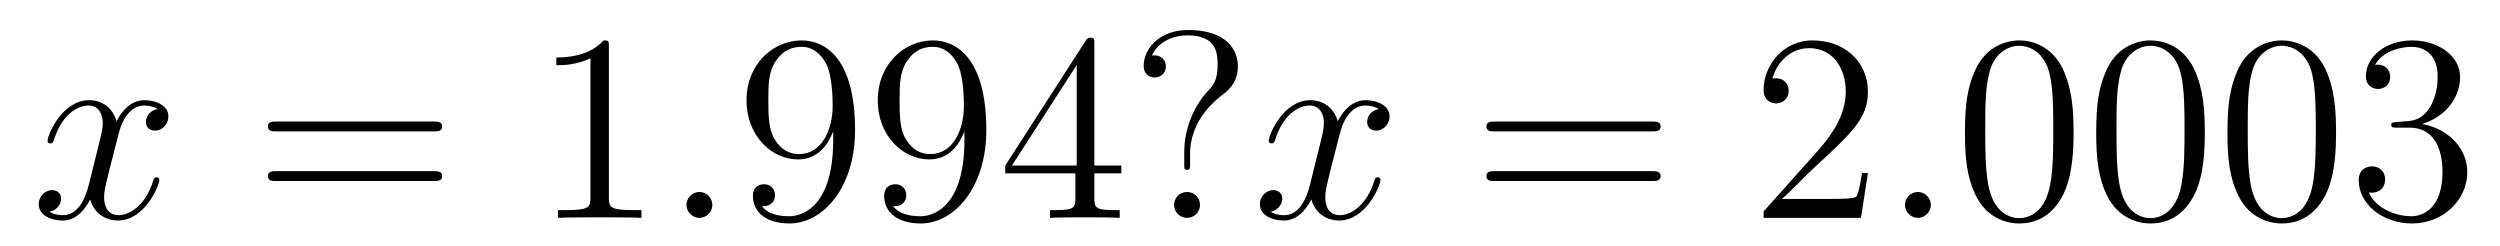
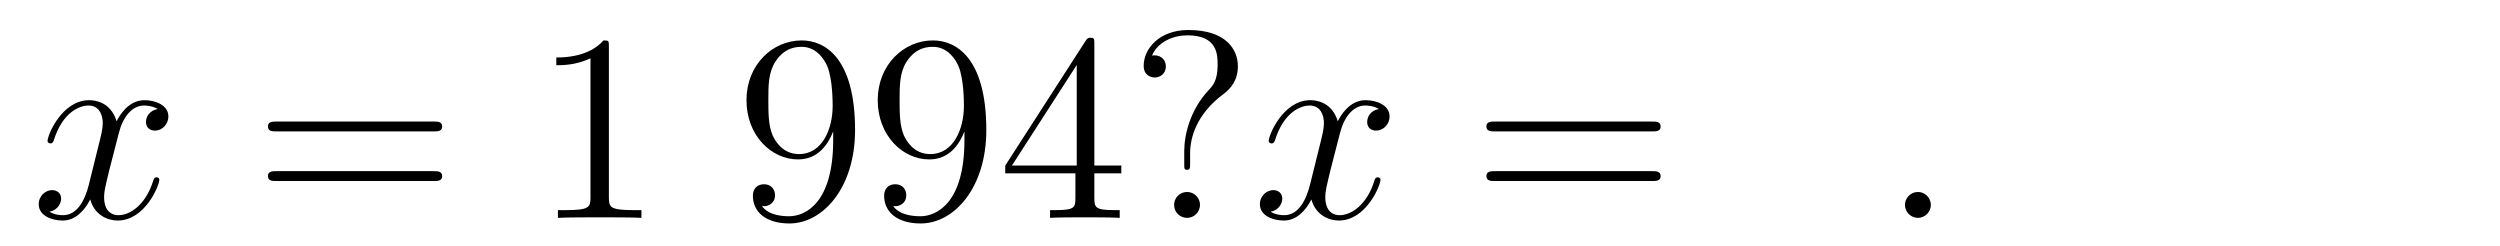
<svg xmlns="http://www.w3.org/2000/svg" version="1.1" width="112pt" height="11pt" viewBox="0 -11 112 11">
  <g id="page1">
    <g transform="matrix(1 0 0 -1 -127 653)">
      <path d="M134.066 659.117C133.684 659.046 133.54 658.759 133.54 658.532C133.54 658.245 133.767 658.149 133.935 658.149C134.293 658.149 134.544 658.46 134.544 658.782C134.544 659.285 133.971 659.512 133.468 659.512C132.739 659.512 132.333 658.794 132.225 658.567C131.95 659.464 131.209 659.512 130.994 659.512C129.775 659.512 129.129 657.946 129.129 657.683C129.129 657.635 129.177 657.575 129.261 657.575C129.356 657.575 129.38 657.647 129.404 657.695C129.811 659.022 130.612 659.273 130.958 659.273C131.496 659.273 131.604 658.771 131.604 658.484C131.604 658.221 131.532 657.946 131.388 657.372L130.982 655.734C130.803 655.017 130.456 654.36 129.822 654.36C129.763 654.36 129.464 654.36 129.213 654.515C129.643 654.599 129.739 654.957 129.739 655.101C129.739 655.34 129.56 655.483 129.333 655.483C129.046 655.483 128.735 655.232 128.735 654.85C128.735 654.348 129.297 654.12 129.811 654.12C130.384 654.12 130.791 654.575 131.042 655.065C131.233 654.36 131.831 654.12 132.273 654.12C133.493 654.12 134.138 655.687 134.138 655.949C134.138 656.009 134.09 656.057 134.018 656.057C133.911 656.057 133.899 655.997 133.863 655.902C133.54 654.85 132.847 654.36 132.309 654.36C131.891 654.36 131.663 654.67 131.663 655.16C131.663 655.423 131.711 655.615 131.903 656.404L132.321 658.029C132.5 658.747 132.907 659.273 133.457 659.273C133.481 659.273 133.815 659.273 134.066 659.117Z" />
      <path d="M146.427 658.113C146.594 658.113 146.809 658.113 146.809 658.328C146.809 658.555 146.606 658.555 146.427 658.555H139.386C139.218 658.555 139.003 658.555 139.003 658.34C139.003 658.113 139.206 658.113 139.386 658.113H146.427ZM146.427 655.89C146.594 655.89 146.809 655.89 146.809 656.105C146.809 656.332 146.606 656.332 146.427 656.332H139.386C139.218 656.332 139.003 656.332 139.003 656.117C139.003 655.89 139.206 655.89 139.386 655.89H146.427Z" />
      <path d="M154.278 661.902C154.278 662.178 154.278 662.189 154.039 662.189C153.752 661.867 153.154 661.424 151.923 661.424V661.078C152.198 661.078 152.795 661.078 153.453 661.388V655.16C153.453 654.73 153.417 654.587 152.365 654.587H151.995V654.24C152.317 654.264 153.477 654.264 153.871 654.264C154.266 654.264 155.413 654.264 155.736 654.24V654.587H155.365C154.314 654.587 154.278 654.73 154.278 655.16V661.902Z" />
-       <path d="M158.913 654.814C158.913 655.16 158.626 655.4 158.339 655.4C157.993 655.4 157.754 655.113 157.754 654.826C157.754 654.479 158.041 654.24 158.328 654.24C158.674 654.24 158.913 654.527 158.913 654.814Z" />
      <path d="M164.327 657.719C164.327 654.897 163.072 654.312 162.355 654.312C162.068 654.312 161.434 654.348 161.136 654.766H161.207C161.291 654.742 161.721 654.814 161.721 655.256C161.721 655.519 161.542 655.746 161.231 655.746C160.92 655.746 160.729 655.543 160.729 655.232C160.729 654.491 161.327 653.989 162.367 653.989C163.861 653.989 165.307 655.579 165.307 658.173C165.307 661.388 163.969 662.189 162.917 662.189C161.602 662.189 160.442 661.09 160.442 659.512C160.442 657.934 161.554 656.858 162.749 656.858C163.634 656.858 164.088 657.503 164.327 658.113V657.719ZM162.797 657.097C162.044 657.097 161.721 657.707 161.614 657.934C161.422 658.388 161.422 658.962 161.422 659.5C161.422 660.169 161.422 660.743 161.733 661.233C161.948 661.556 162.271 661.902 162.917 661.902C163.598 661.902 163.945 661.305 164.064 661.03C164.303 660.444 164.303 659.428 164.303 659.249C164.303 658.245 163.849 657.097 162.797 657.097ZM170.207 657.719C170.207 654.897 168.952 654.312 168.235 654.312C167.948 654.312 167.314 654.348 167.015 654.766H167.087C167.171 654.742 167.601 654.814 167.601 655.256C167.601 655.519 167.422 655.746 167.111 655.746S166.609 655.543 166.609 655.232C166.609 654.491 167.207 653.989 168.247 653.989C169.741 653.989 171.187 655.579 171.187 658.173C171.187 661.388 169.848 662.189 168.797 662.189C167.482 662.189 166.322 661.09 166.322 659.512C166.322 657.934 167.434 656.858 168.629 656.858C169.514 656.858 169.968 657.503 170.207 658.113V657.719ZM168.677 657.097C167.924 657.097 167.601 657.707 167.493 657.934C167.302 658.388 167.302 658.962 167.302 659.5C167.302 660.169 167.302 660.743 167.613 661.233C167.828 661.556 168.151 661.902 168.797 661.902C169.478 661.902 169.825 661.305 169.944 661.03C170.183 660.444 170.183 659.428 170.183 659.249C170.183 658.245 169.729 657.097 168.677 657.097ZM176.027 662.022C176.027 662.249 176.027 662.309 175.86 662.309C175.764 662.309 175.728 662.309 175.633 662.166L172.035 656.583V656.236H175.178V655.148C175.178 654.706 175.155 654.587 174.282 654.587H174.043V654.24C174.318 654.264 175.262 654.264 175.597 654.264S176.888 654.264 177.163 654.24V654.587H176.924C176.063 654.587 176.027 654.706 176.027 655.148V656.236H177.235V656.583H176.027V662.022ZM175.238 661.09V656.583H172.333L175.238 661.09ZM180.317 657.133C180.317 657.838 180.604 658.89 181.812 659.787C182.146 660.038 182.457 660.408 182.457 661.03C182.457 661.759 181.955 662.656 180.234 662.656C178.943 662.656 178.237 661.819 178.237 661.054C178.237 660.623 178.56 660.528 178.739 660.528C178.943 660.528 179.23 660.671 179.23 661.03C179.23 661.305 179.026 661.52 178.727 661.52C178.656 661.52 178.632 661.52 178.608 661.508C178.871 662.13 179.564 662.417 180.198 662.417C181.549 662.417 181.549 661.544 181.549 661.09C181.549 660.384 181.333 660.157 181.13 659.942C180.317 659.069 180.054 657.958 180.054 657.228V656.655C180.054 656.44 180.054 656.392 180.186 656.392C180.317 656.392 180.317 656.475 180.317 656.691V657.133ZM180.76 654.826C180.76 655.137 180.496 655.4 180.186 655.4C179.827 655.4 179.6 655.113 179.6 654.826C179.6 654.467 179.887 654.24 180.174 654.24C180.509 654.24 180.76 654.503 180.76 654.826Z" />
      <path d="M188.775 659.117C188.392 659.046 188.249 658.759 188.249 658.532C188.249 658.245 188.476 658.149 188.643 658.149C189.002 658.149 189.253 658.46 189.253 658.782C189.253 659.285 188.679 659.512 188.177 659.512C187.448 659.512 187.041 658.794 186.934 658.567C186.659 659.464 185.917 659.512 185.702 659.512C184.483 659.512 183.837 657.946 183.837 657.683C183.837 657.635 183.885 657.575 183.969 657.575C184.065 657.575 184.089 657.647 184.112 657.695C184.519 659.022 185.32 659.273 185.666 659.273C186.204 659.273 186.312 658.771 186.312 658.484C186.312 658.221 186.24 657.946 186.097 657.372L185.691 655.734C185.511 655.017 185.165 654.36 184.531 654.36C184.471 654.36 184.172 654.36 183.921 654.515C184.351 654.599 184.447 654.957 184.447 655.101C184.447 655.34 184.268 655.483 184.041 655.483C183.754 655.483 183.443 655.232 183.443 654.85C183.443 654.348 184.005 654.12 184.519 654.12C185.093 654.12 185.499 654.575 185.75 655.065C185.941 654.36 186.539 654.12 186.981 654.12C188.201 654.12 188.846 655.687 188.846 655.949C188.846 656.009 188.798 656.057 188.727 656.057C188.619 656.057 188.607 655.997 188.571 655.902C188.249 654.85 187.555 654.36 187.017 654.36C186.599 654.36 186.372 654.67 186.372 655.16C186.372 655.423 186.42 655.615 186.611 656.404L187.029 658.029C187.209 658.747 187.615 659.273 188.165 659.273C188.189 659.273 188.524 659.273 188.775 659.117Z" />
      <path d="M201.016 658.113C201.182 658.113 201.397 658.113 201.397 658.328C201.397 658.555 201.194 658.555 201.016 658.555H193.974C193.806 658.555 193.591 658.555 193.591 658.34C193.591 658.113 193.795 658.113 193.974 658.113H201.016ZM201.016 655.89C201.182 655.89 201.397 655.89 201.397 656.105C201.397 656.332 201.194 656.332 201.016 656.332H193.974C193.806 656.332 193.591 656.332 193.591 656.117C193.591 655.89 193.795 655.89 193.974 655.89H201.016Z" />
-       <path d="M210.683 656.248H210.42C210.384 656.045 210.288 655.387 210.169 655.196C210.085 655.089 209.404 655.089 209.045 655.089H206.833C207.156 655.364 207.886 656.129 208.196 656.416C210.013 658.089 210.683 658.711 210.683 659.894C210.683 661.269 209.596 662.189 208.208 662.189C206.822 662.189 206.009 661.006 206.009 659.978C206.009 659.368 206.536 659.368 206.57 659.368C206.822 659.368 207.132 659.547 207.132 659.93C207.132 660.265 206.905 660.492 206.57 660.492C206.464 660.492 206.44 660.492 206.404 660.48C206.63 661.293 207.276 661.843 208.054 661.843C209.069 661.843 209.69 660.994 209.69 659.894C209.69 658.878 209.105 657.993 208.423 657.228L206.009 654.527V654.24H210.372L210.683 656.248Z" />
      <path d="M213.502 654.814C213.502 655.16 213.215 655.4 212.928 655.4C212.581 655.4 212.342 655.113 212.342 654.826C212.342 654.479 212.629 654.24 212.916 654.24C213.263 654.24 213.502 654.527 213.502 654.814Z" />
-       <path d="M219.895 658.065C219.895 659.058 219.836 660.026 219.406 660.934C218.916 661.927 218.054 662.189 217.469 662.189C216.775 662.189 215.927 661.843 215.485 660.851C215.15 660.097 215.03 659.356 215.03 658.065C215.03 656.906 215.114 656.033 215.544 655.184C216.011 654.276 216.835 653.989 217.457 653.989C218.497 653.989 219.095 654.611 219.442 655.304C219.872 656.2 219.895 657.372 219.895 658.065ZM217.457 654.228C217.075 654.228 216.298 654.443 216.071 655.746C215.939 656.463 215.939 657.372 215.939 658.209C215.939 659.189 215.939 660.073 216.131 660.779C216.334 661.58 216.943 661.95 217.457 661.95C217.912 661.95 218.605 661.675 218.832 660.648C218.987 659.966 218.987 659.022 218.987 658.209C218.987 657.408 218.987 656.499 218.856 655.77C218.629 654.455 217.876 654.228 217.457 654.228ZM225.775 658.065C225.775 659.058 225.716 660.026 225.286 660.934C224.796 661.927 223.934 662.189 223.349 662.189C222.655 662.189 221.807 661.843 221.365 660.851C221.03 660.097 220.91 659.356 220.91 658.065C220.91 656.906 220.994 656.033 221.424 655.184C221.891 654.276 222.715 653.989 223.337 653.989C224.377 653.989 224.975 654.611 225.322 655.304C225.752 656.2 225.775 657.372 225.775 658.065ZM223.337 654.228C222.955 654.228 222.178 654.443 221.951 655.746C221.819 656.463 221.819 657.372 221.819 658.209C221.819 659.189 221.819 660.073 222.011 660.779C222.214 661.58 222.823 661.95 223.337 661.95C223.792 661.95 224.485 661.675 224.712 660.648C224.867 659.966 224.867 659.022 224.867 658.209C224.867 657.408 224.867 656.499 224.736 655.77C224.509 654.455 223.756 654.228 223.337 654.228ZM231.655 658.065C231.655 659.058 231.595 660.026 231.166 660.934C230.676 661.927 229.814 662.189 229.229 662.189C228.535 662.189 227.687 661.843 227.244 660.851C226.91 660.097 226.79 659.356 226.79 658.065C226.79 656.906 226.874 656.033 227.304 655.184C227.771 654.276 228.595 653.989 229.217 653.989C230.257 653.989 230.855 654.611 231.202 655.304C231.631 656.2 231.655 657.372 231.655 658.065ZM229.217 654.228C228.834 654.228 228.058 654.443 227.83 655.746C227.699 656.463 227.699 657.372 227.699 658.209C227.699 659.189 227.699 660.073 227.89 660.779C228.094 661.58 228.703 661.95 229.217 661.95C229.672 661.95 230.364 661.675 230.592 660.648C230.747 659.966 230.747 659.022 230.747 658.209C230.747 657.408 230.747 656.499 230.616 655.77C230.388 654.455 229.636 654.228 229.217 654.228ZM234.379 658.532C234.176 658.52 234.128 658.507 234.128 658.4C234.128 658.281 234.188 658.281 234.403 658.281H234.954C235.969 658.281 236.424 657.444 236.424 656.296C236.424 654.73 235.612 654.312 235.025 654.312C234.451 654.312 233.471 654.587 233.124 655.376C233.507 655.316 233.854 655.531 233.854 655.961C233.854 656.308 233.603 656.547 233.268 656.547C232.981 656.547 232.67 656.38 232.67 655.926C232.67 654.862 233.734 653.989 235.061 653.989C236.484 653.989 237.535 655.077 237.535 656.284C237.535 657.384 236.651 658.245 235.504 658.448C236.543 658.747 237.212 659.619 237.212 660.552C237.212 661.496 236.232 662.189 235.073 662.189C233.878 662.189 232.993 661.46 232.993 660.588C232.993 660.109 233.364 660.014 233.543 660.014C233.794 660.014 234.08 660.193 234.08 660.552C234.08 660.934 233.794 661.102 233.531 661.102C233.459 661.102 233.435 661.102 233.4 661.09C233.854 661.902 234.977 661.902 235.037 661.902C235.432 661.902 236.208 661.723 236.208 660.552C236.208 660.325 236.173 659.655 235.826 659.141C235.468 658.615 235.061 658.579 234.738 658.567L234.379 658.532Z" />
    </g>
  </g>
</svg>